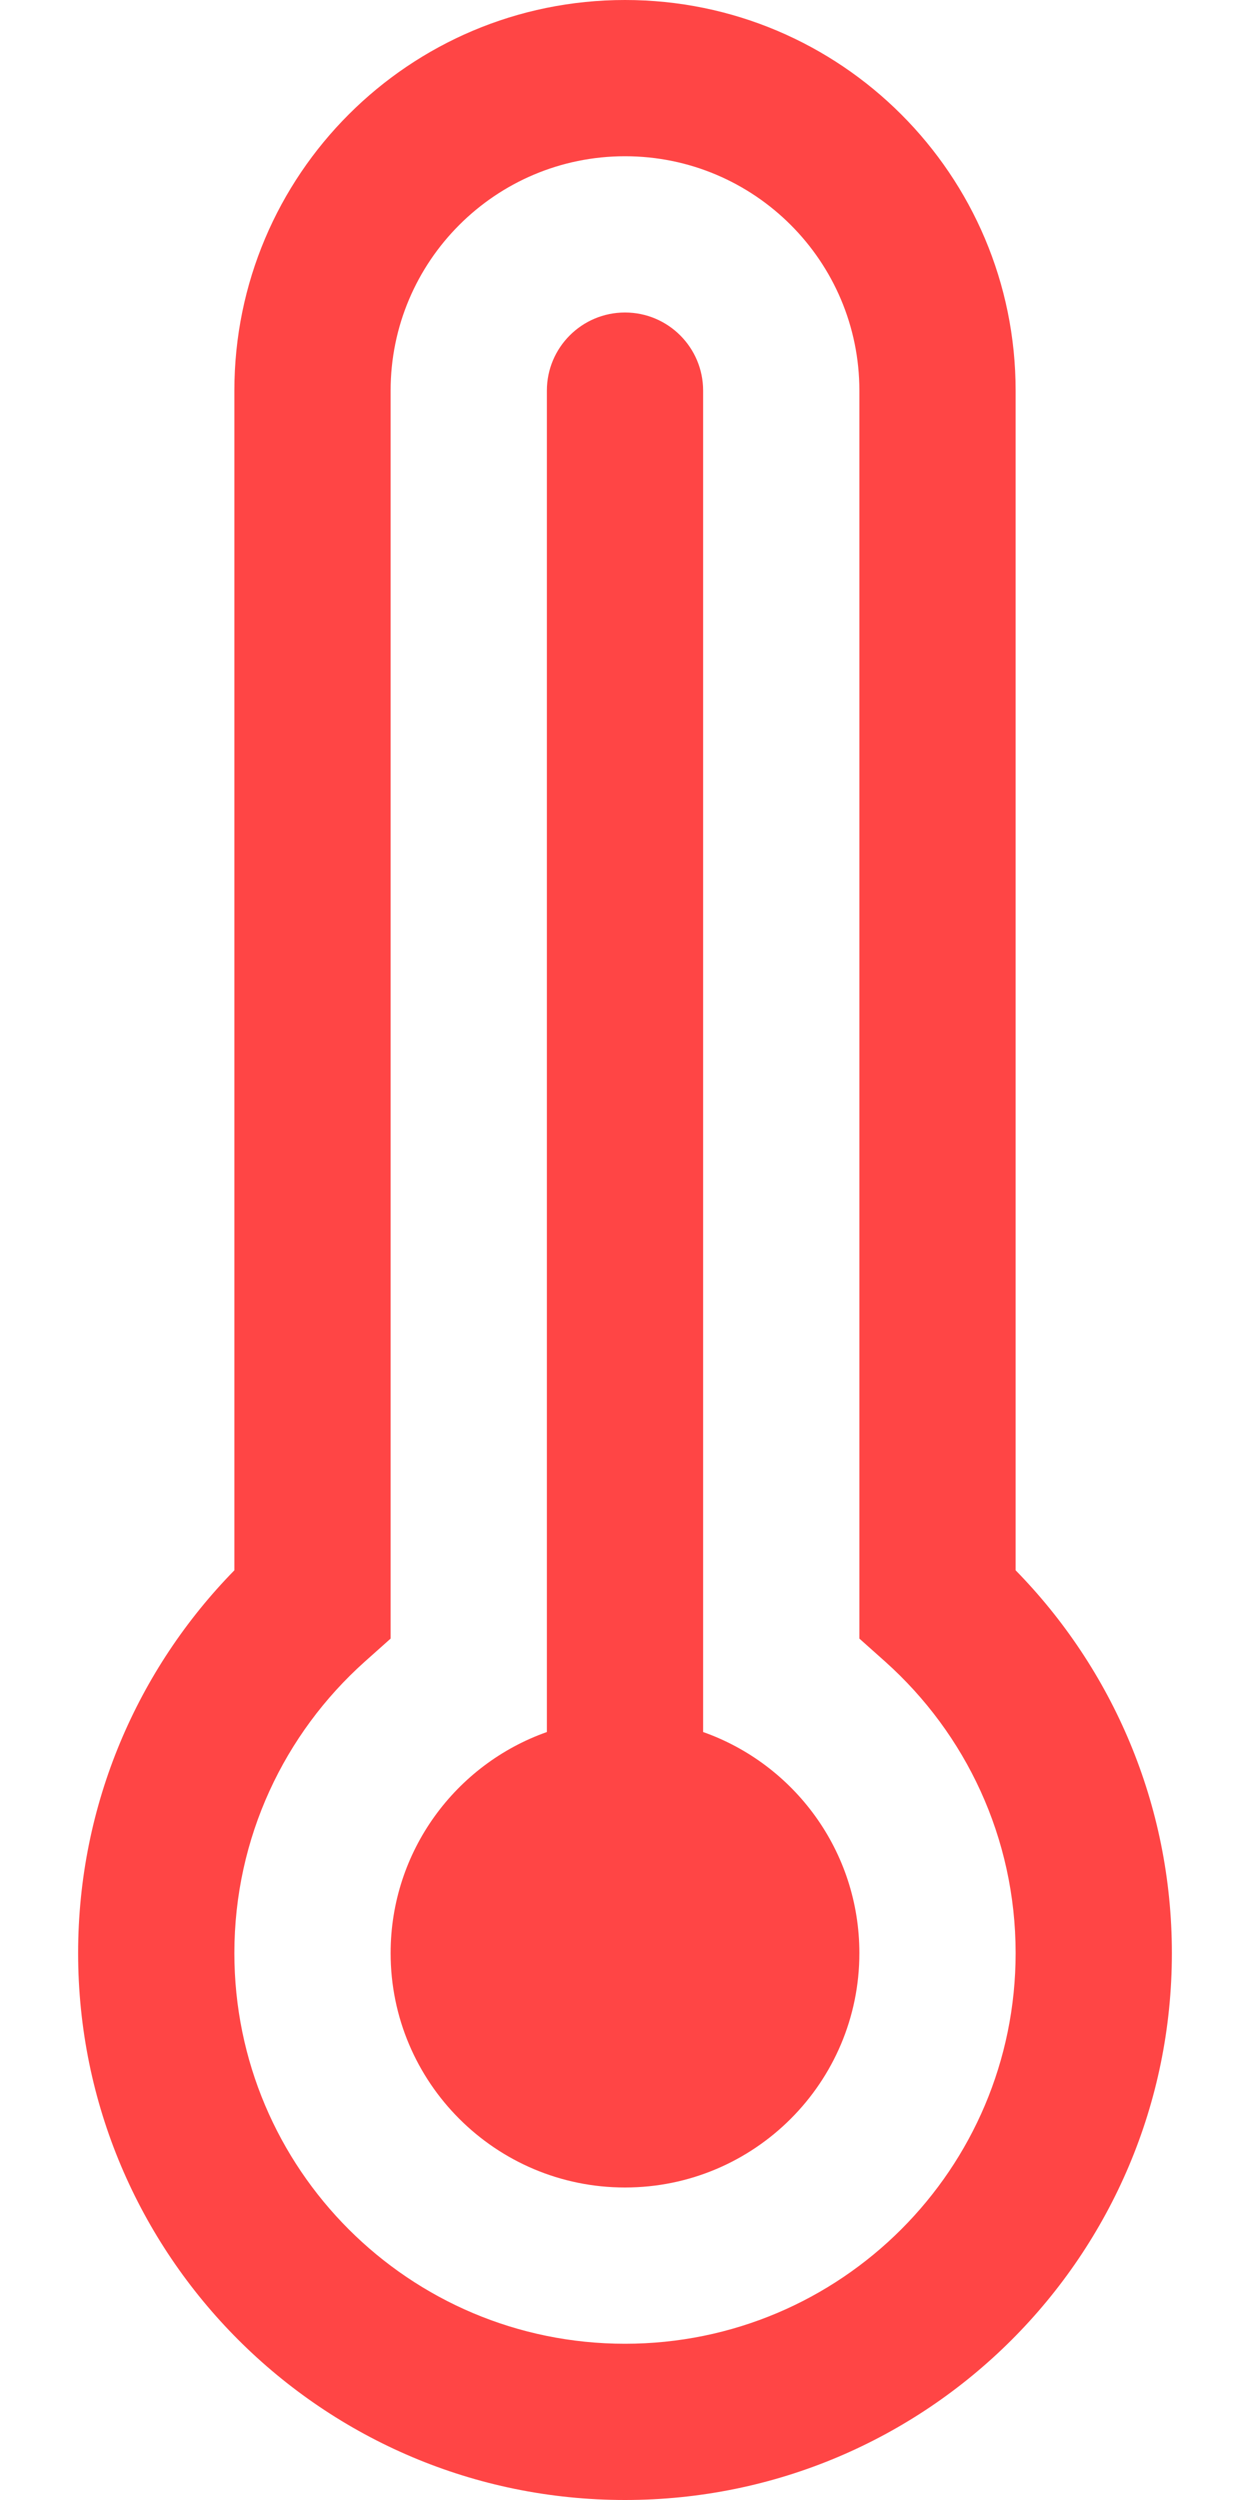
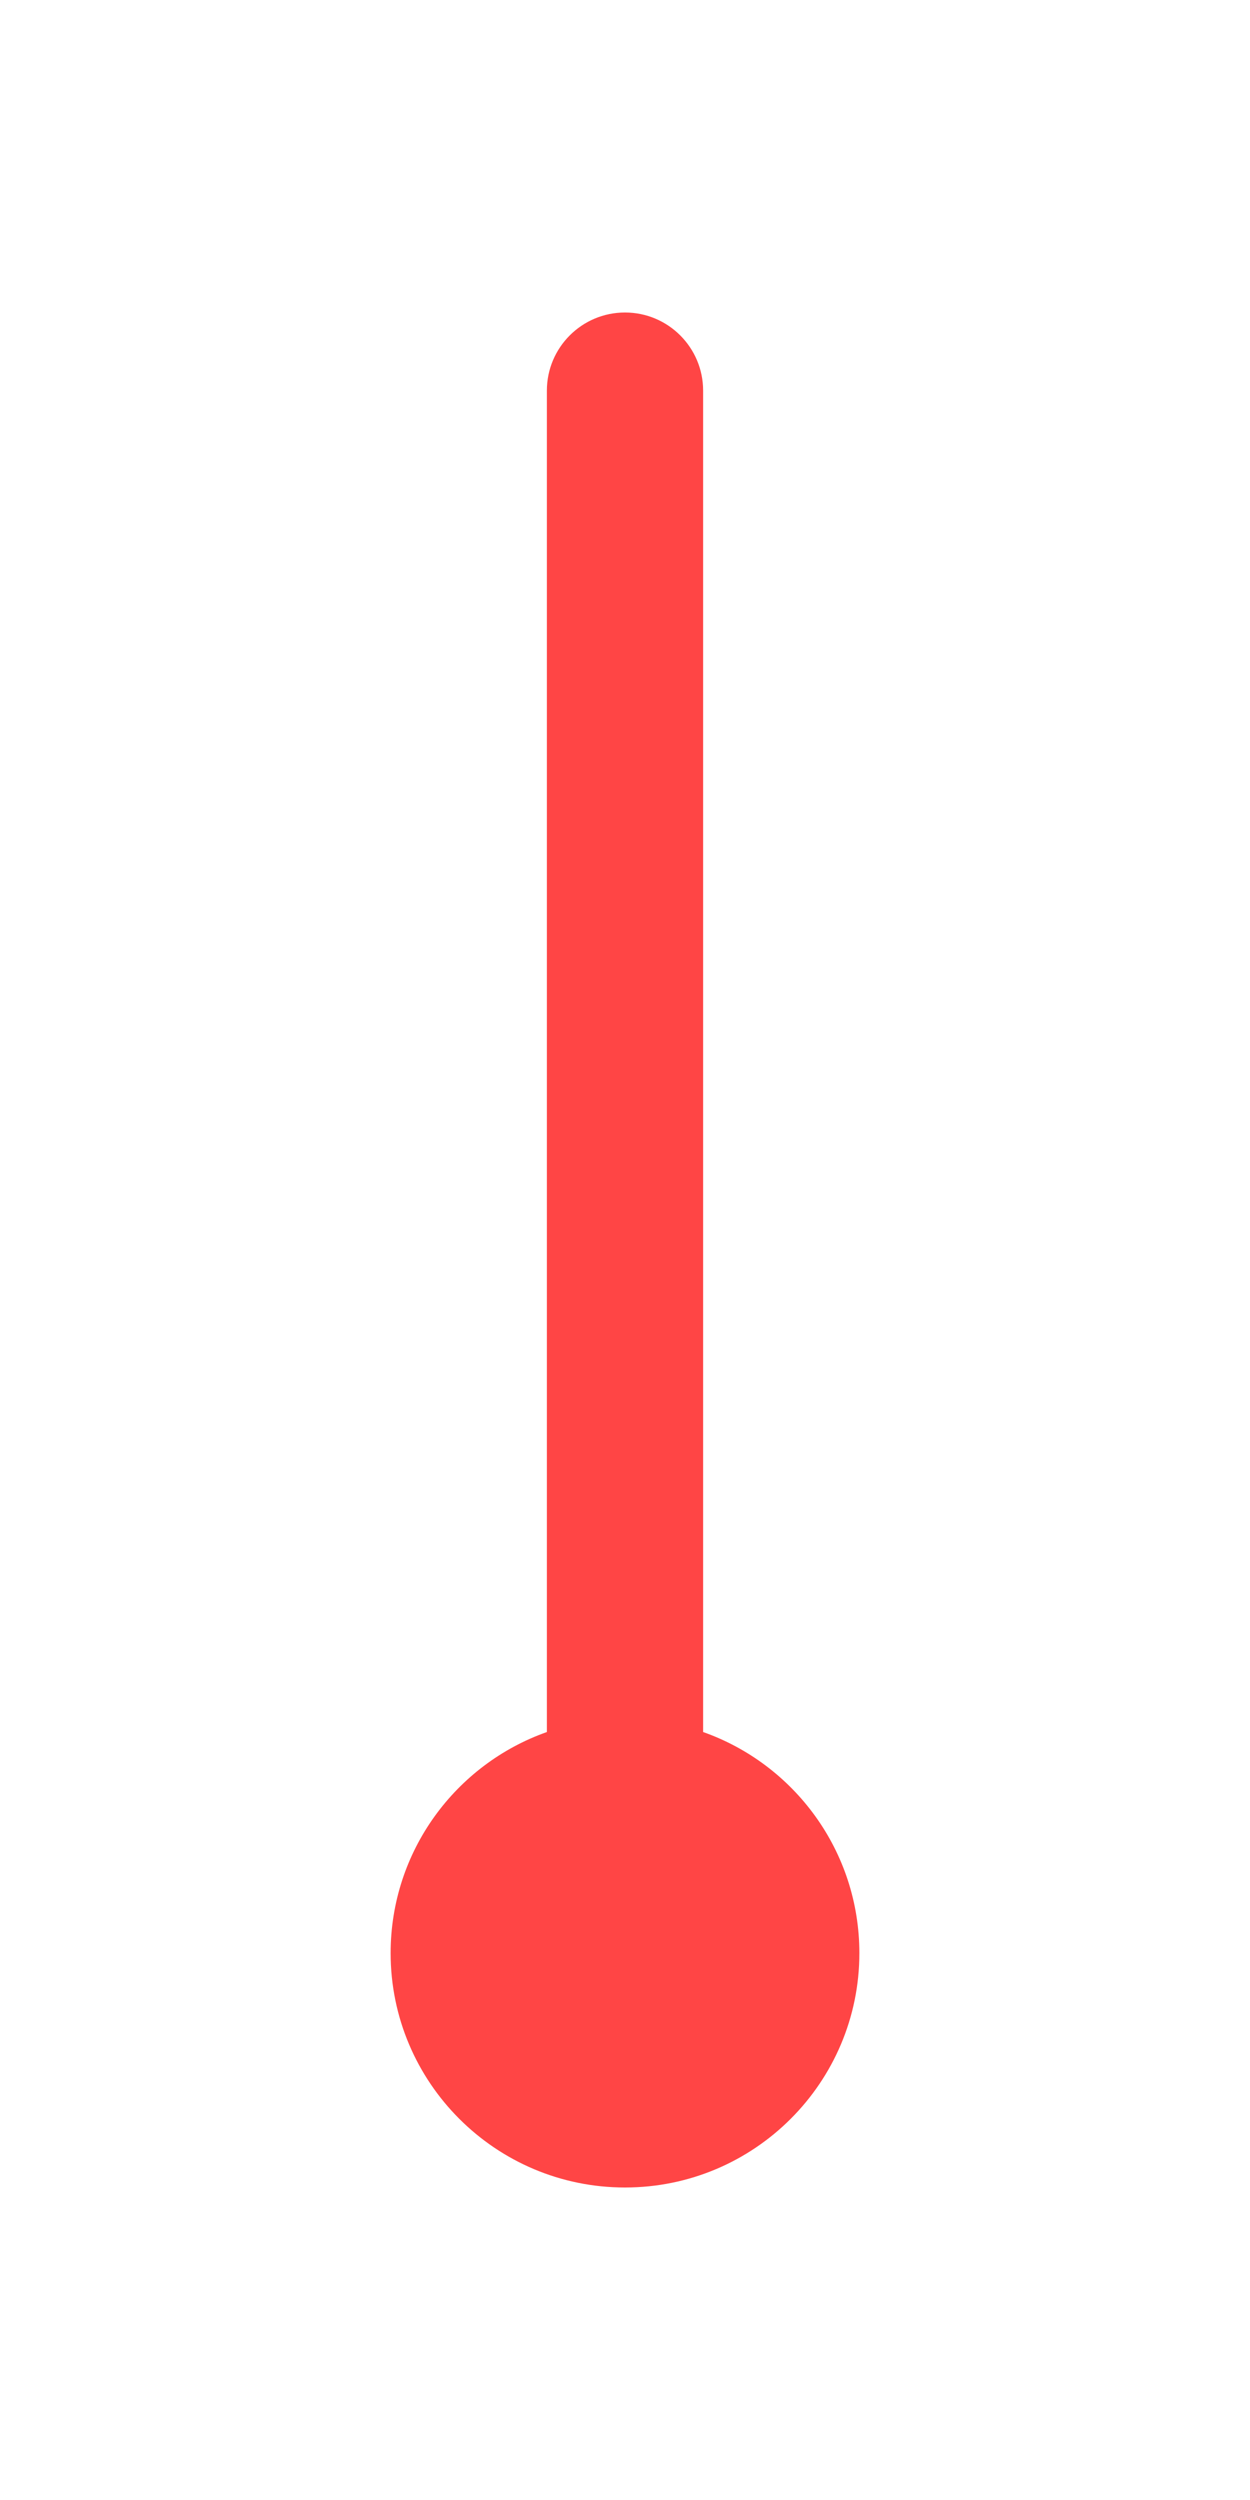
<svg xmlns="http://www.w3.org/2000/svg" width="8" height="16" viewBox="0 0 8 16" fill="none">
  <path d="M5.5 12.5C5.5 13.328 4.828 14 4 14C3.172 14 2.5 13.328 2.5 12.5C2.5 11.847 2.917 11.291 3.5 11.085V2.5C3.5 2.224 3.724 2 4 2C4.276 2 4.5 2.224 4.5 2.5V11.085C5.083 11.291 5.5 11.847 5.5 12.5Z" fill="#FF4545" />
-   <path d="M1.5 2.5C1.5 1.119 2.619 0 4 0C5.381 0 6.5 1.119 6.5 2.5V10.05C7.118 10.681 7.5 11.546 7.5 12.5C7.5 14.433 5.933 16 4 16C2.067 16 0.5 14.433 0.5 12.5C0.5 11.546 0.882 10.681 1.5 10.05V2.5ZM4 1C3.172 1 2.5 1.672 2.5 2.5V10.487L2.333 10.636C1.821 11.095 1.5 11.76 1.5 12.5C1.5 13.881 2.619 15 4 15C5.381 15 6.5 13.881 6.5 12.5C6.5 11.76 6.179 11.095 5.667 10.636L5.5 10.487V2.5C5.5 1.672 4.828 1 4 1Z" fill="#FF4545" />
</svg>